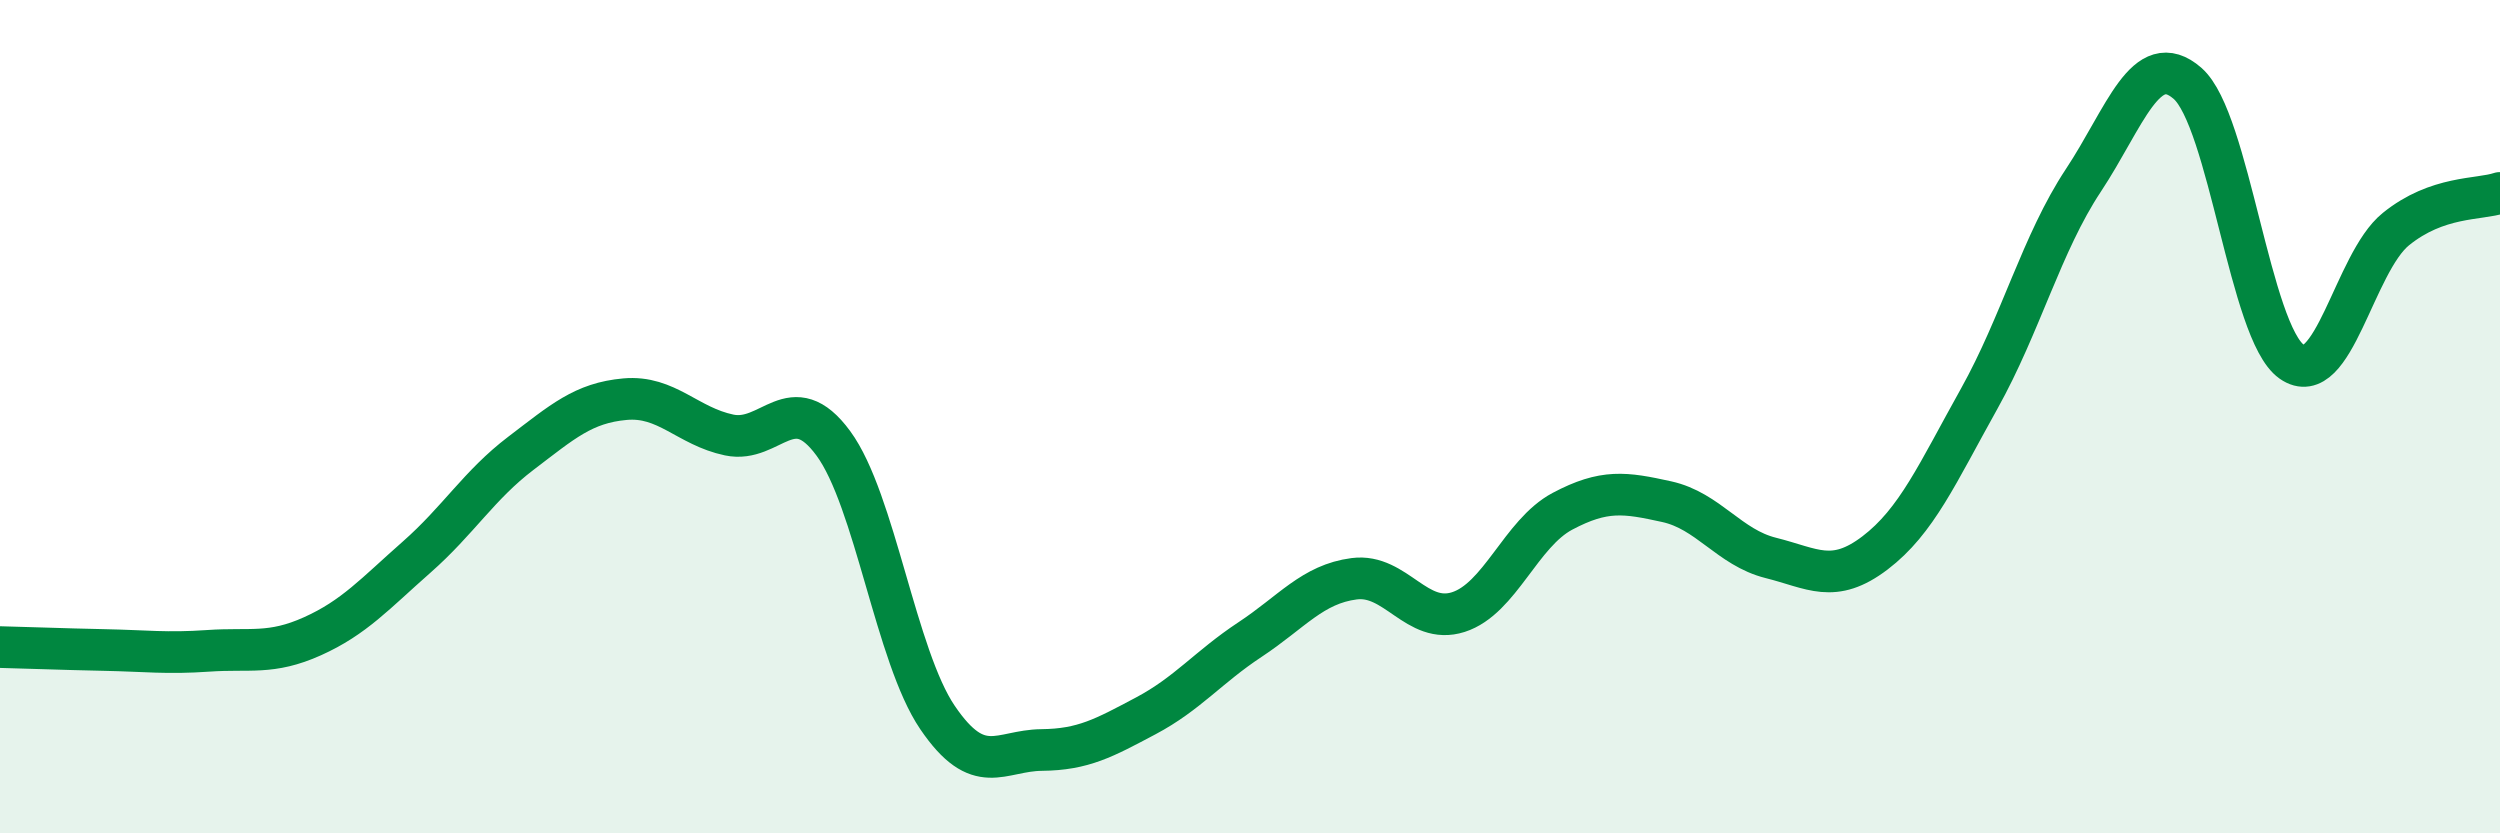
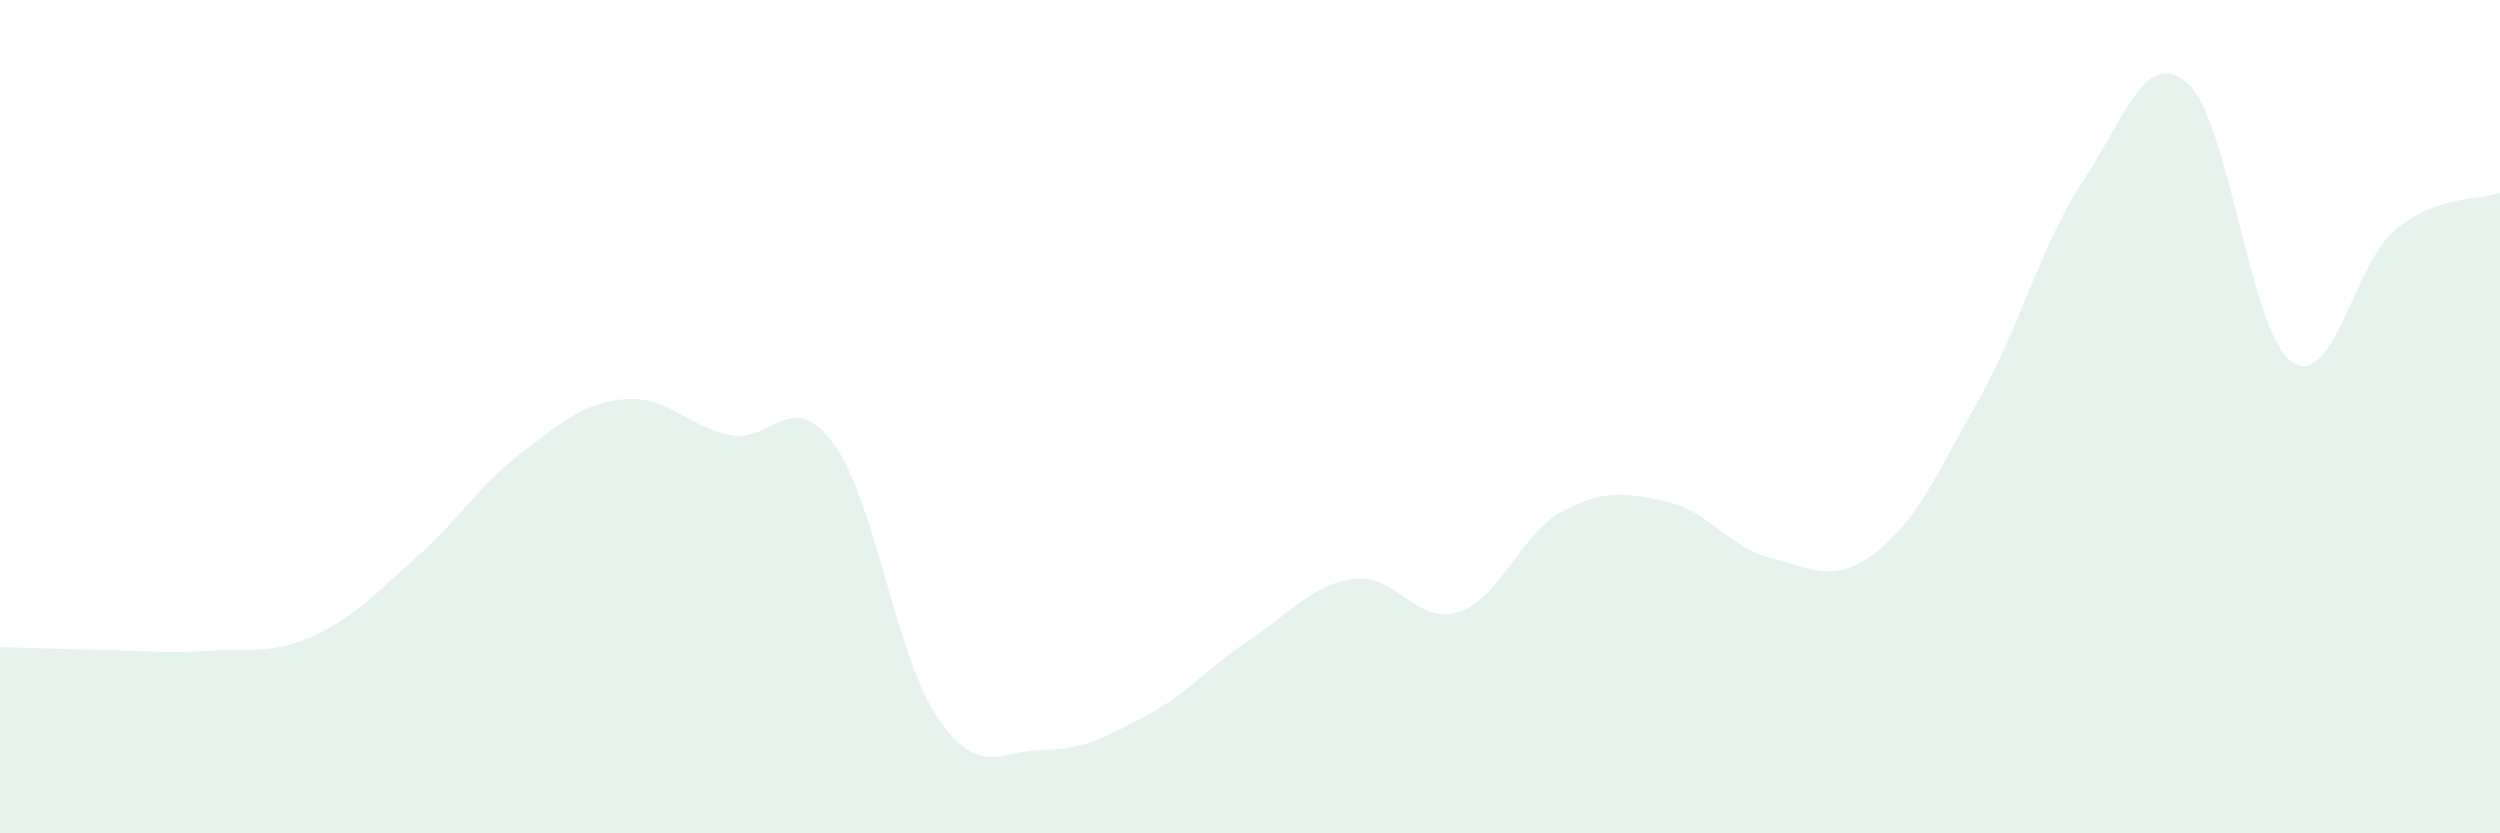
<svg xmlns="http://www.w3.org/2000/svg" width="60" height="20" viewBox="0 0 60 20">
  <path d="M 0,15.53 C 0.5,15.54 1.5,15.58 2.5,15.6 C 3.5,15.62 4,15.69 5,15.62 C 6,15.55 6.5,15.72 7.5,15.27 C 8.5,14.82 9,14.25 10,13.37 C 11,12.49 11.5,11.64 12.5,10.88 C 13.5,10.12 14,9.67 15,9.58 C 16,9.49 16.5,10.23 17.5,10.44 C 18.5,10.65 19,9.28 20,10.64 C 21,12 21.5,15.75 22.5,17.22 C 23.5,18.69 24,18.01 25,18 C 26,17.99 26.5,17.71 27.5,17.18 C 28.5,16.65 29,16.01 30,15.35 C 31,14.69 31.5,14.02 32.5,13.89 C 33.5,13.76 34,15.01 35,14.69 C 36,14.37 36.5,12.8 37.5,12.27 C 38.5,11.74 39,11.82 40,12.04 C 41,12.26 41.5,13.14 42.5,13.39 C 43.5,13.64 44,14.03 45,13.27 C 46,12.51 46.5,11.36 47.5,9.57 C 48.5,7.78 49,5.84 50,4.33 C 51,2.82 51.5,1.13 52.5,2 C 53.5,2.87 54,7.98 55,8.68 C 56,9.38 56.5,6.31 57.5,5.5 C 58.5,4.69 59.5,4.8 60,4.63L60 20L0 20Z" fill="#008740" opacity="0.1" stroke-linecap="round" stroke-linejoin="round" />
-   <path d="M 0,15.53 C 0.5,15.54 1.5,15.58 2.5,15.6 C 3.5,15.62 4,15.69 5,15.62 C 6,15.55 6.5,15.72 7.5,15.27 C 8.5,14.82 9,14.25 10,13.37 C 11,12.49 11.5,11.64 12.5,10.88 C 13.5,10.12 14,9.67 15,9.58 C 16,9.49 16.5,10.23 17.5,10.44 C 18.5,10.65 19,9.28 20,10.64 C 21,12 21.5,15.75 22.5,17.22 C 23.5,18.69 24,18.01 25,18 C 26,17.99 26.5,17.71 27.5,17.18 C 28.5,16.65 29,16.01 30,15.35 C 31,14.69 31.5,14.02 32.5,13.89 C 33.5,13.76 34,15.01 35,14.69 C 36,14.37 36.5,12.8 37.5,12.27 C 38.5,11.74 39,11.82 40,12.04 C 41,12.26 41.5,13.14 42.5,13.39 C 43.5,13.64 44,14.03 45,13.27 C 46,12.51 46.5,11.36 47.5,9.57 C 48.5,7.78 49,5.84 50,4.33 C 51,2.82 51.5,1.13 52.5,2 C 53.5,2.87 54,7.98 55,8.68 C 56,9.38 56.5,6.31 57.5,5.5 C 58.5,4.69 59.5,4.8 60,4.63" stroke="#008740" stroke-width="1" fill="none" stroke-linecap="round" stroke-linejoin="round" />
</svg>